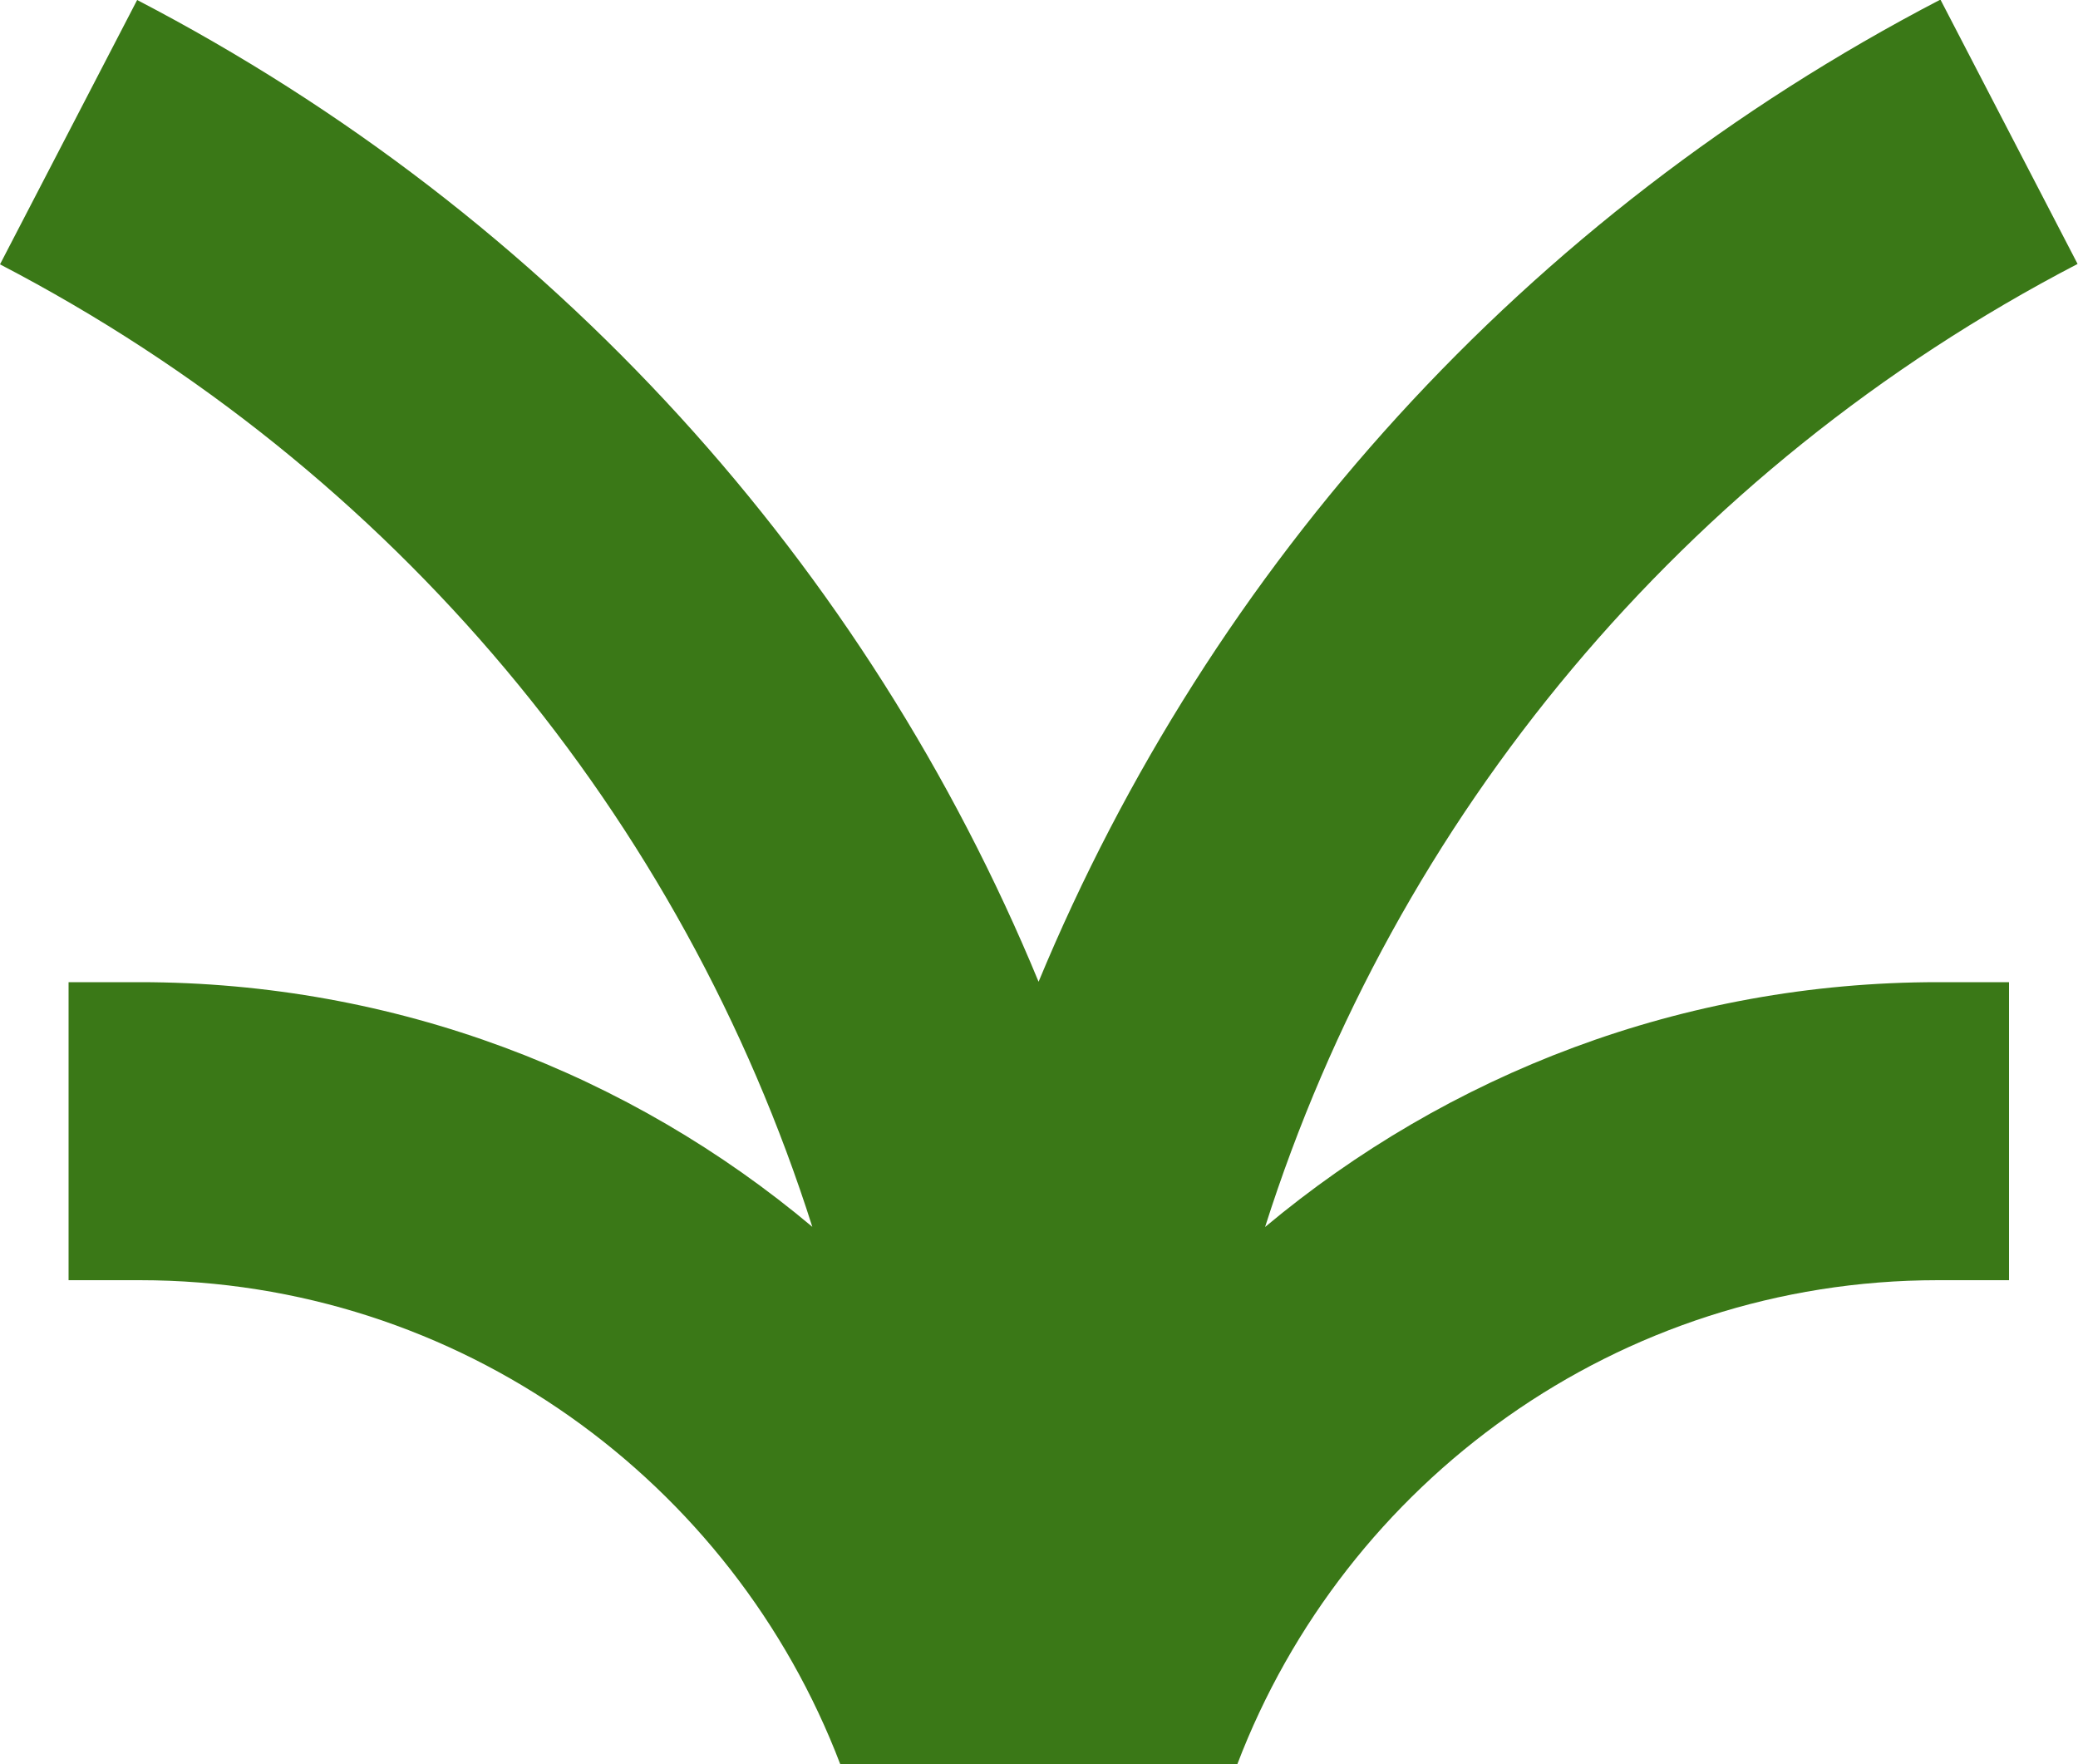
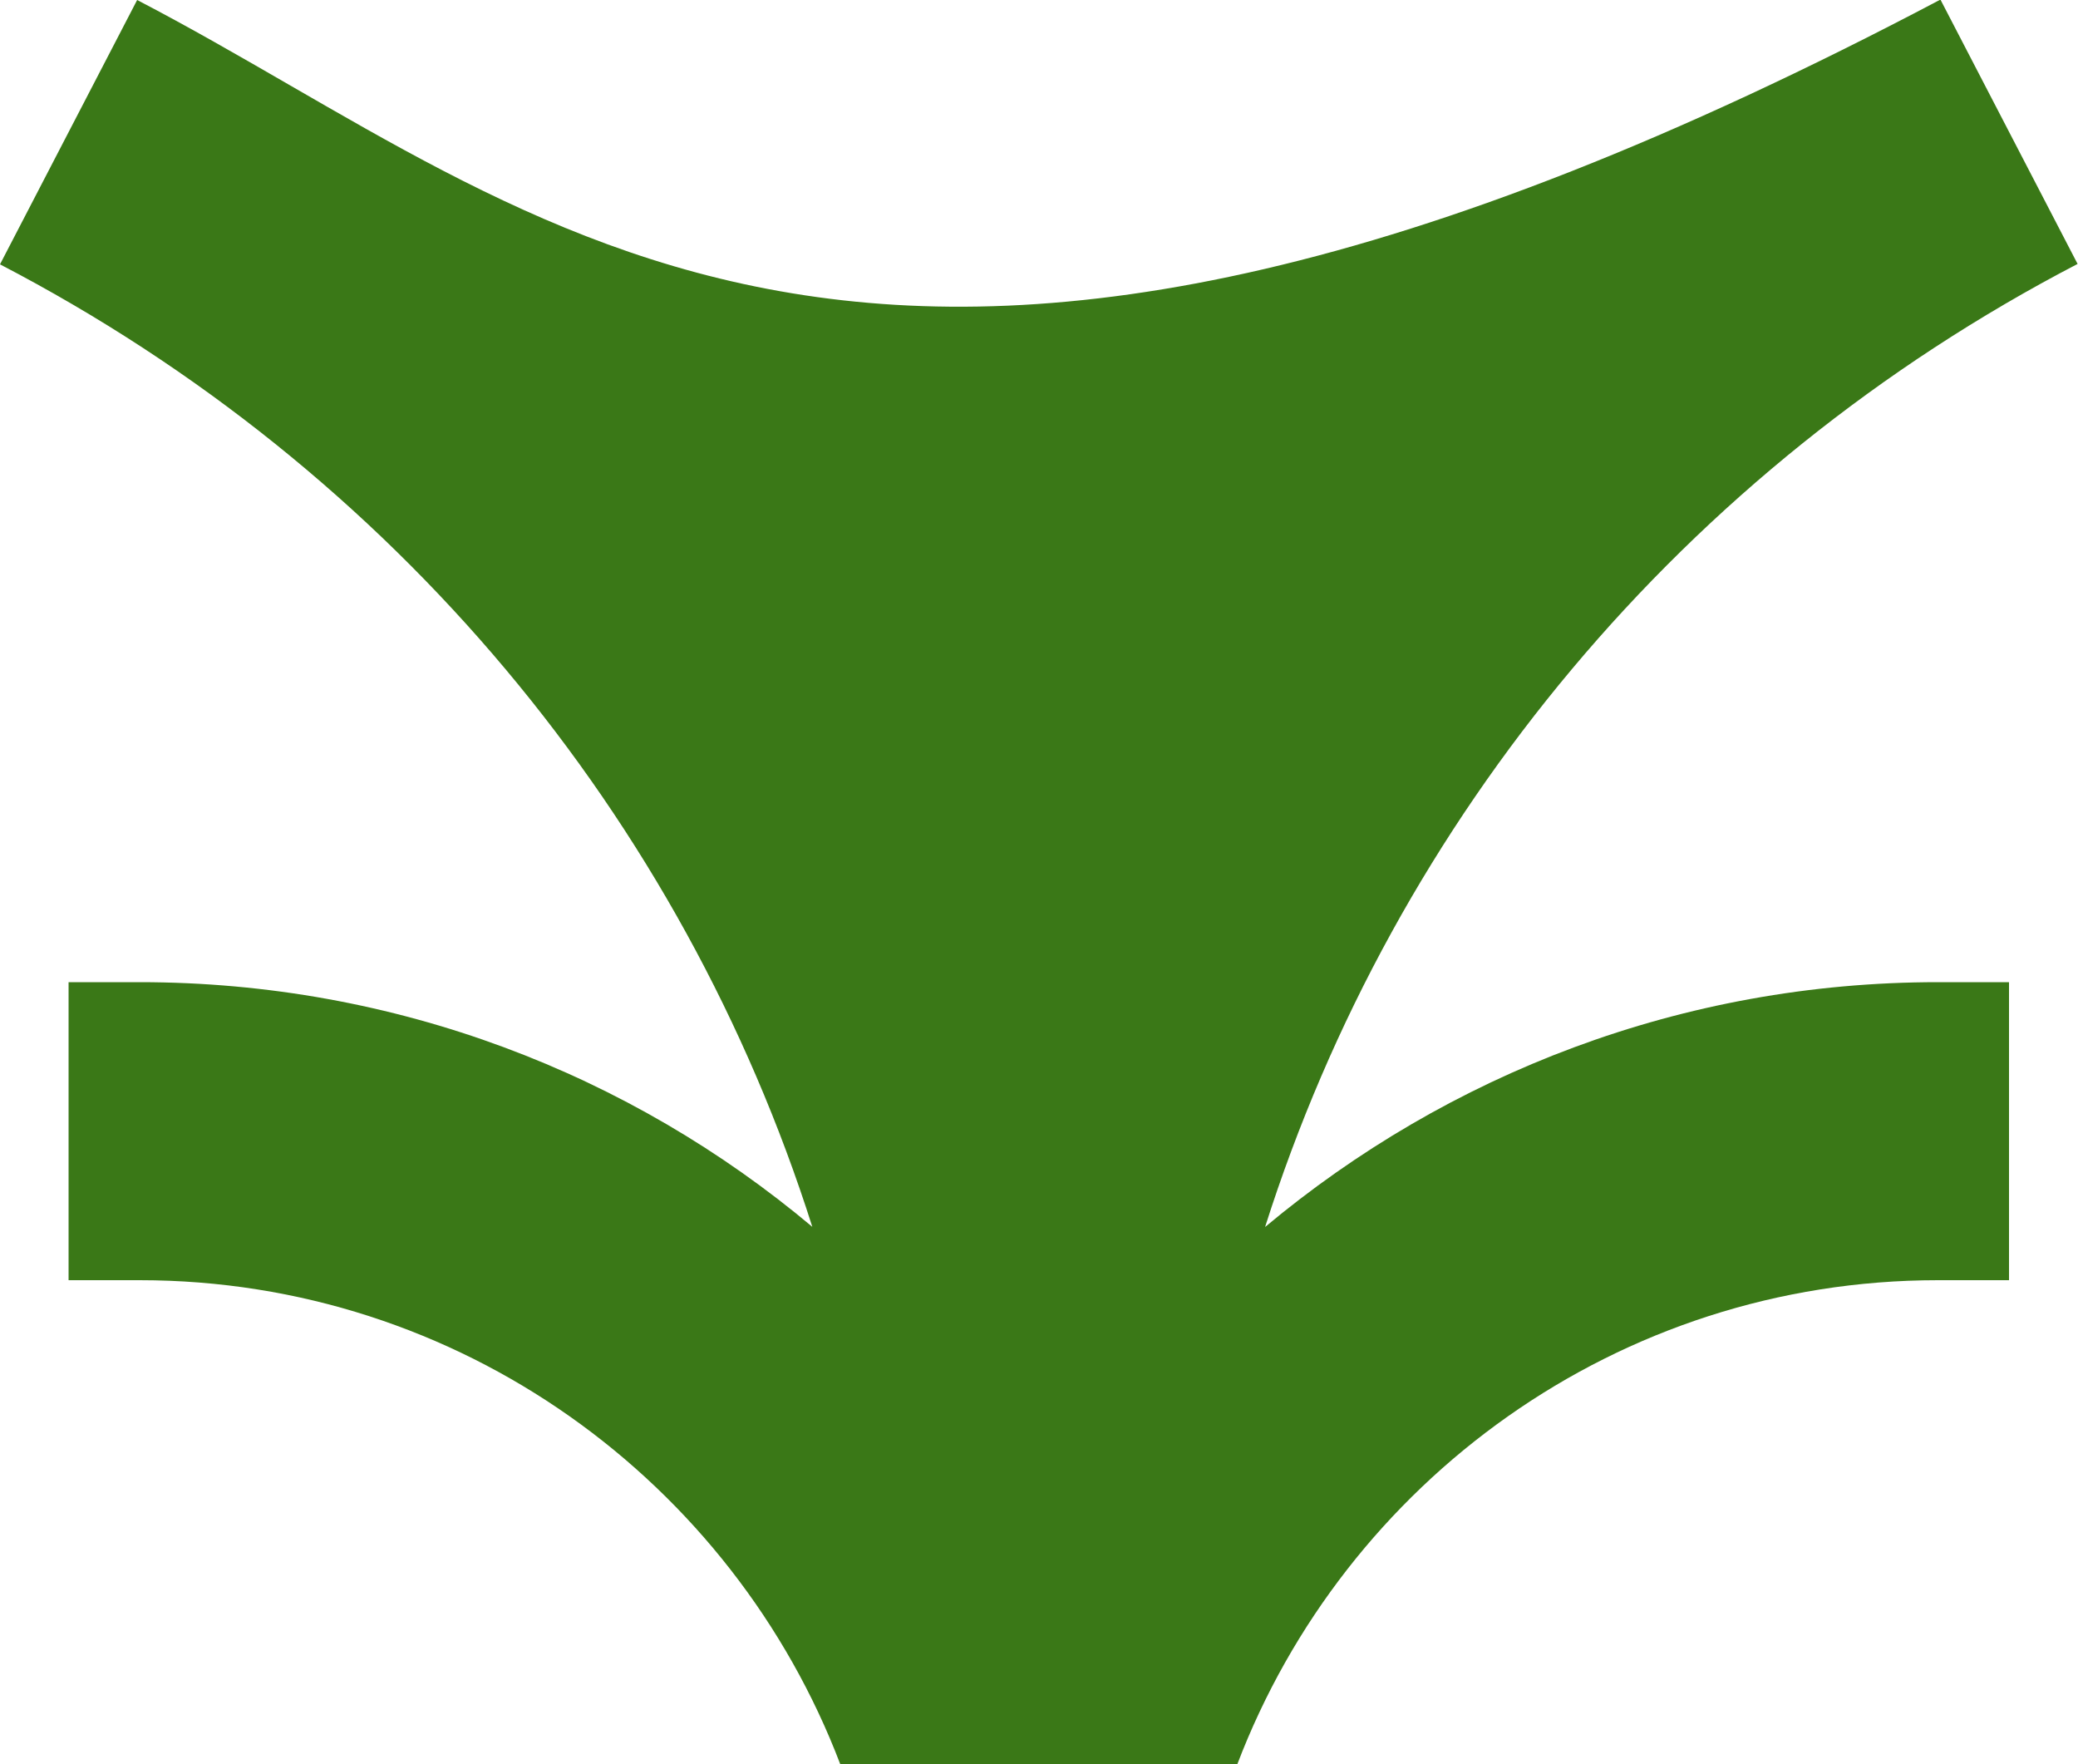
<svg xmlns="http://www.w3.org/2000/svg" id="Camada_1" data-name="Camada 1" viewBox="0 0 50 42.45">
  <defs>
    <style>      .cls-1 {        fill: #3a7817;        stroke-width: 0px;      }    </style>
  </defs>
-   <path class="cls-1" d="M19.55,29.52c-4.38-3.68-10.03-5.89-16.19-5.89h-1.71v7.17h1.71c7.7,0,14.27,4.85,16.86,11.65h9.55c2.59-6.8,9.16-11.65,16.86-11.65h1.71v-7.17h-1.71c-6.16,0-11.8,2.22-16.19,5.89,3.13-9.85,10.05-18.23,19.55-23.17l-3.3-6.36c-10,5.2-17.55,13.62-21.7,23.63C20.86,13.62,13.3,5.2,3.3,0L0,6.36c9.5,4.94,16.42,13.31,19.55,23.17Z" />
+   <path class="cls-1" d="M19.55,29.52c-4.38-3.68-10.03-5.89-16.19-5.89h-1.71v7.17h1.71c7.7,0,14.27,4.85,16.86,11.65h9.55c2.59-6.8,9.16-11.65,16.86-11.65h1.71v-7.17h-1.71c-6.16,0-11.8,2.22-16.19,5.89,3.13-9.85,10.05-18.23,19.55-23.17l-3.3-6.36C20.86,13.62,13.3,5.2,3.3,0L0,6.36c9.5,4.94,16.42,13.31,19.55,23.17Z" />
</svg>